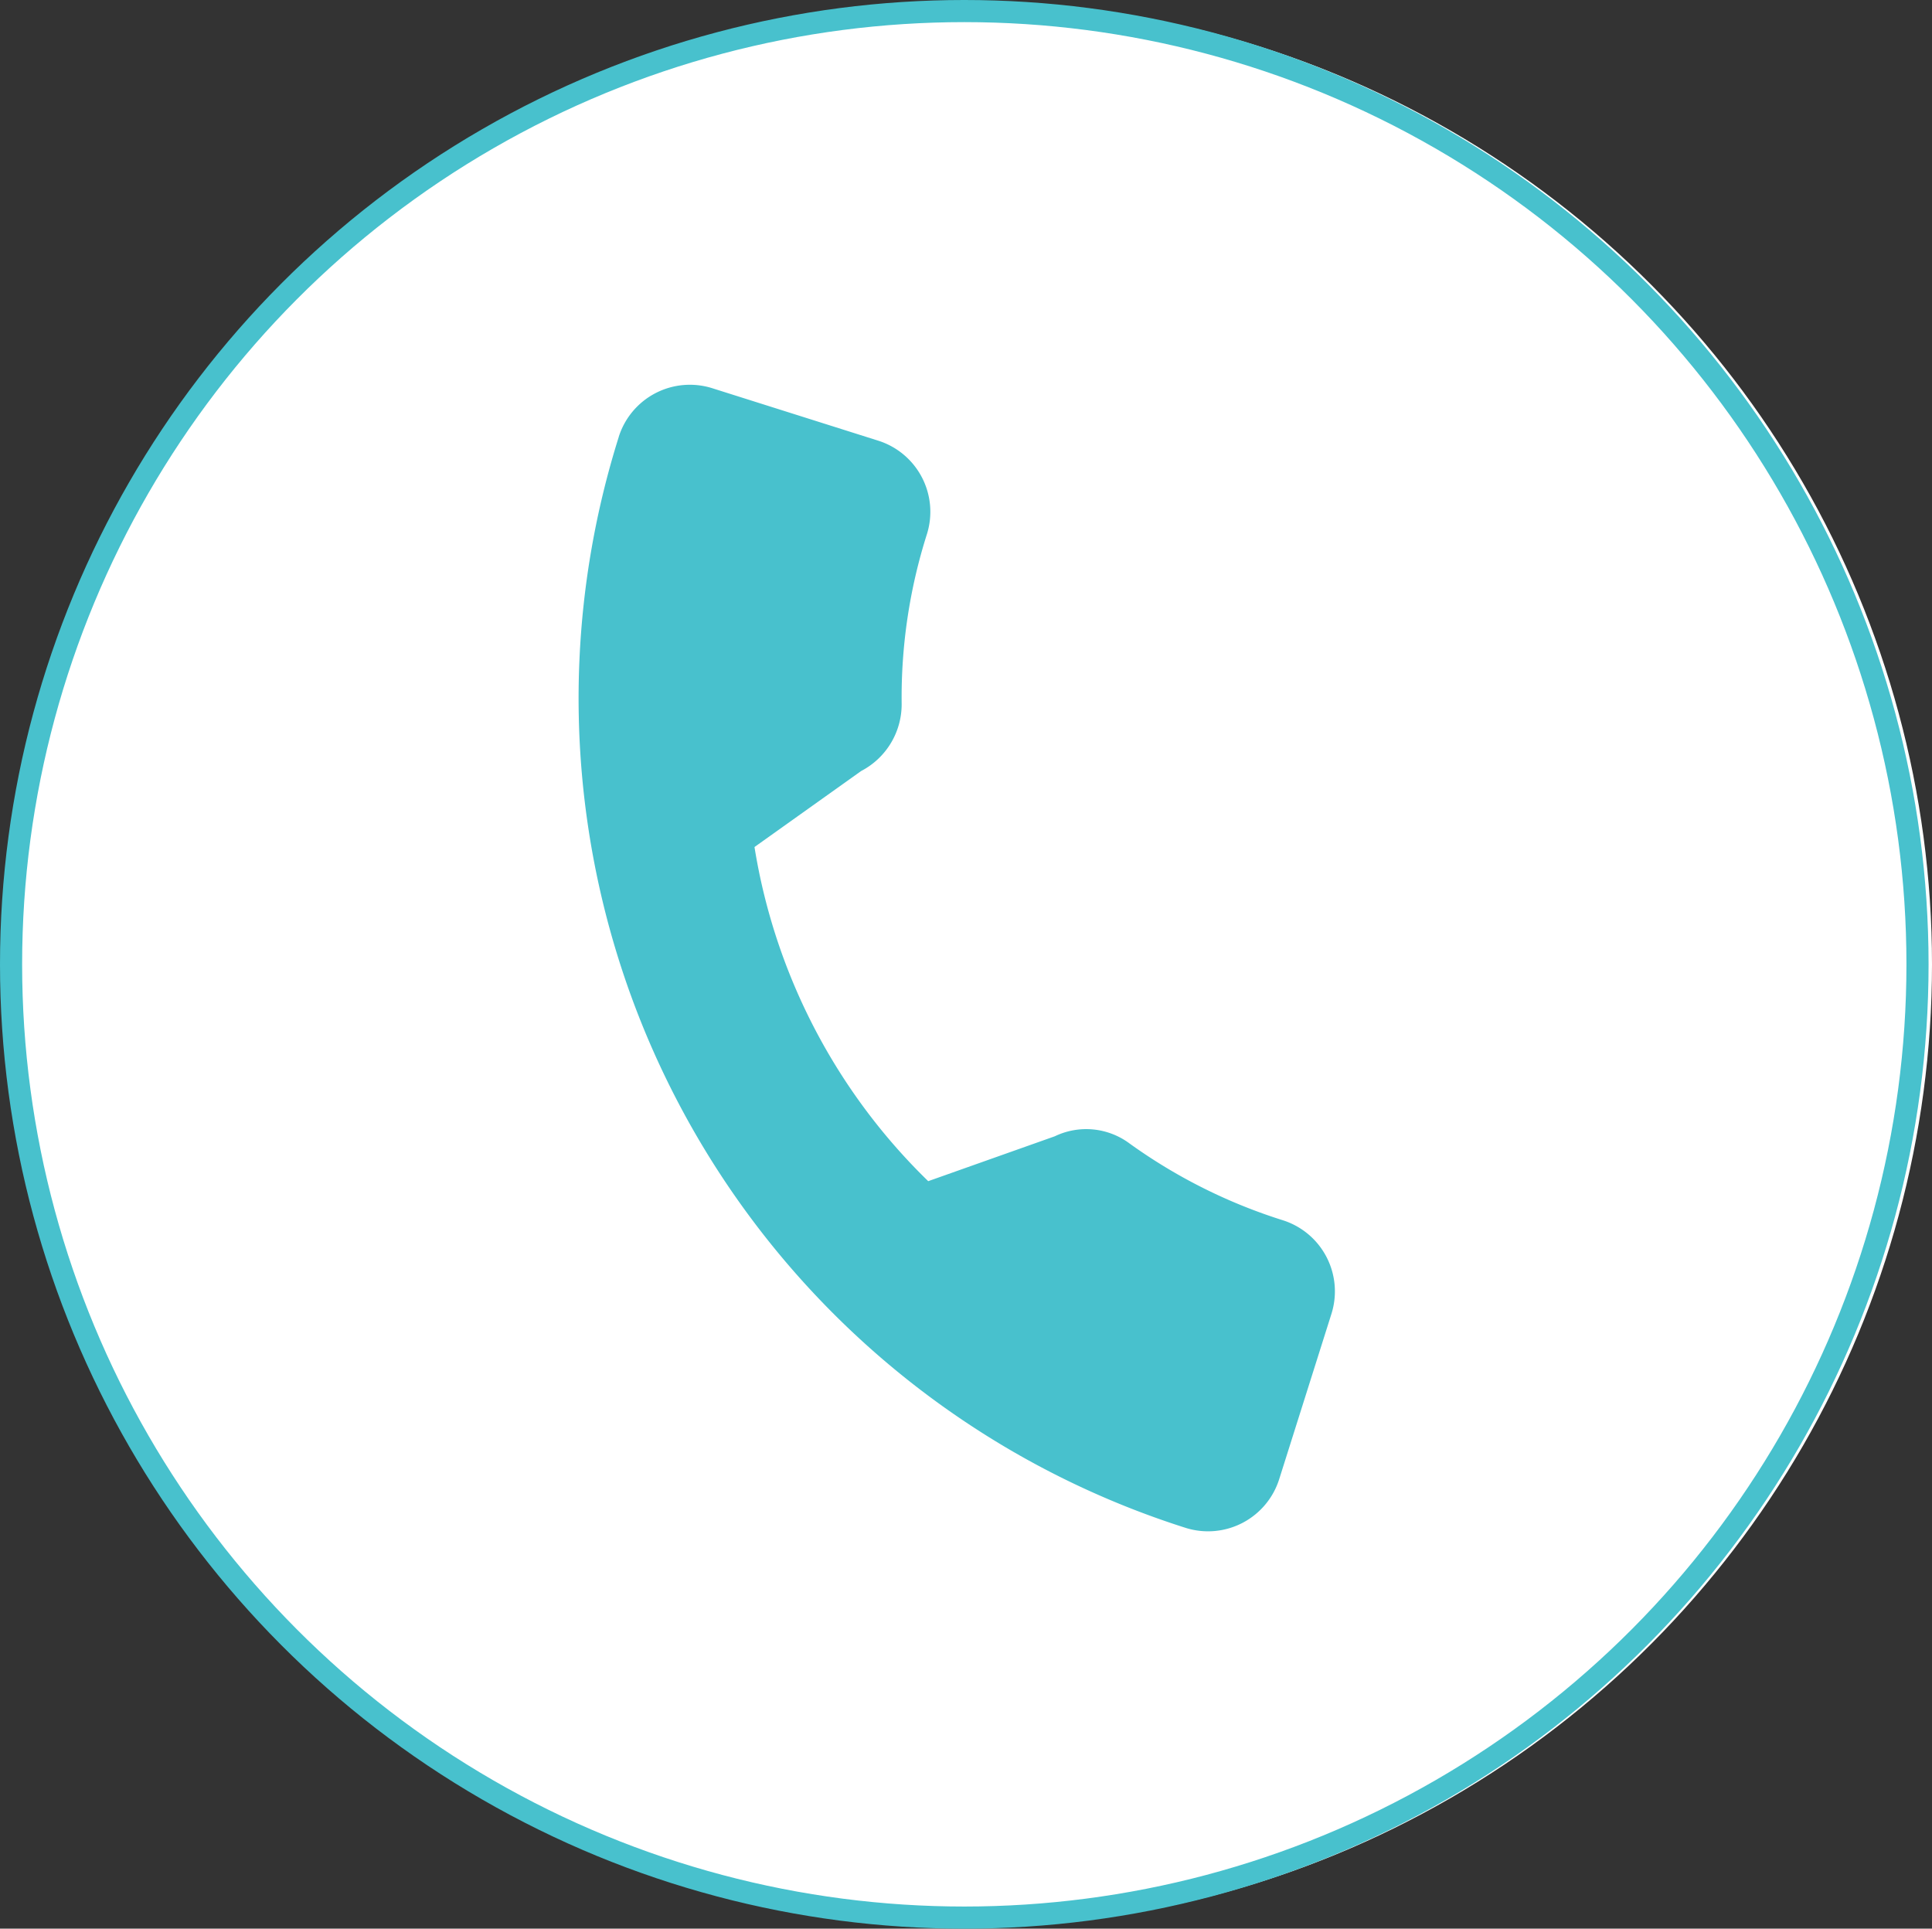
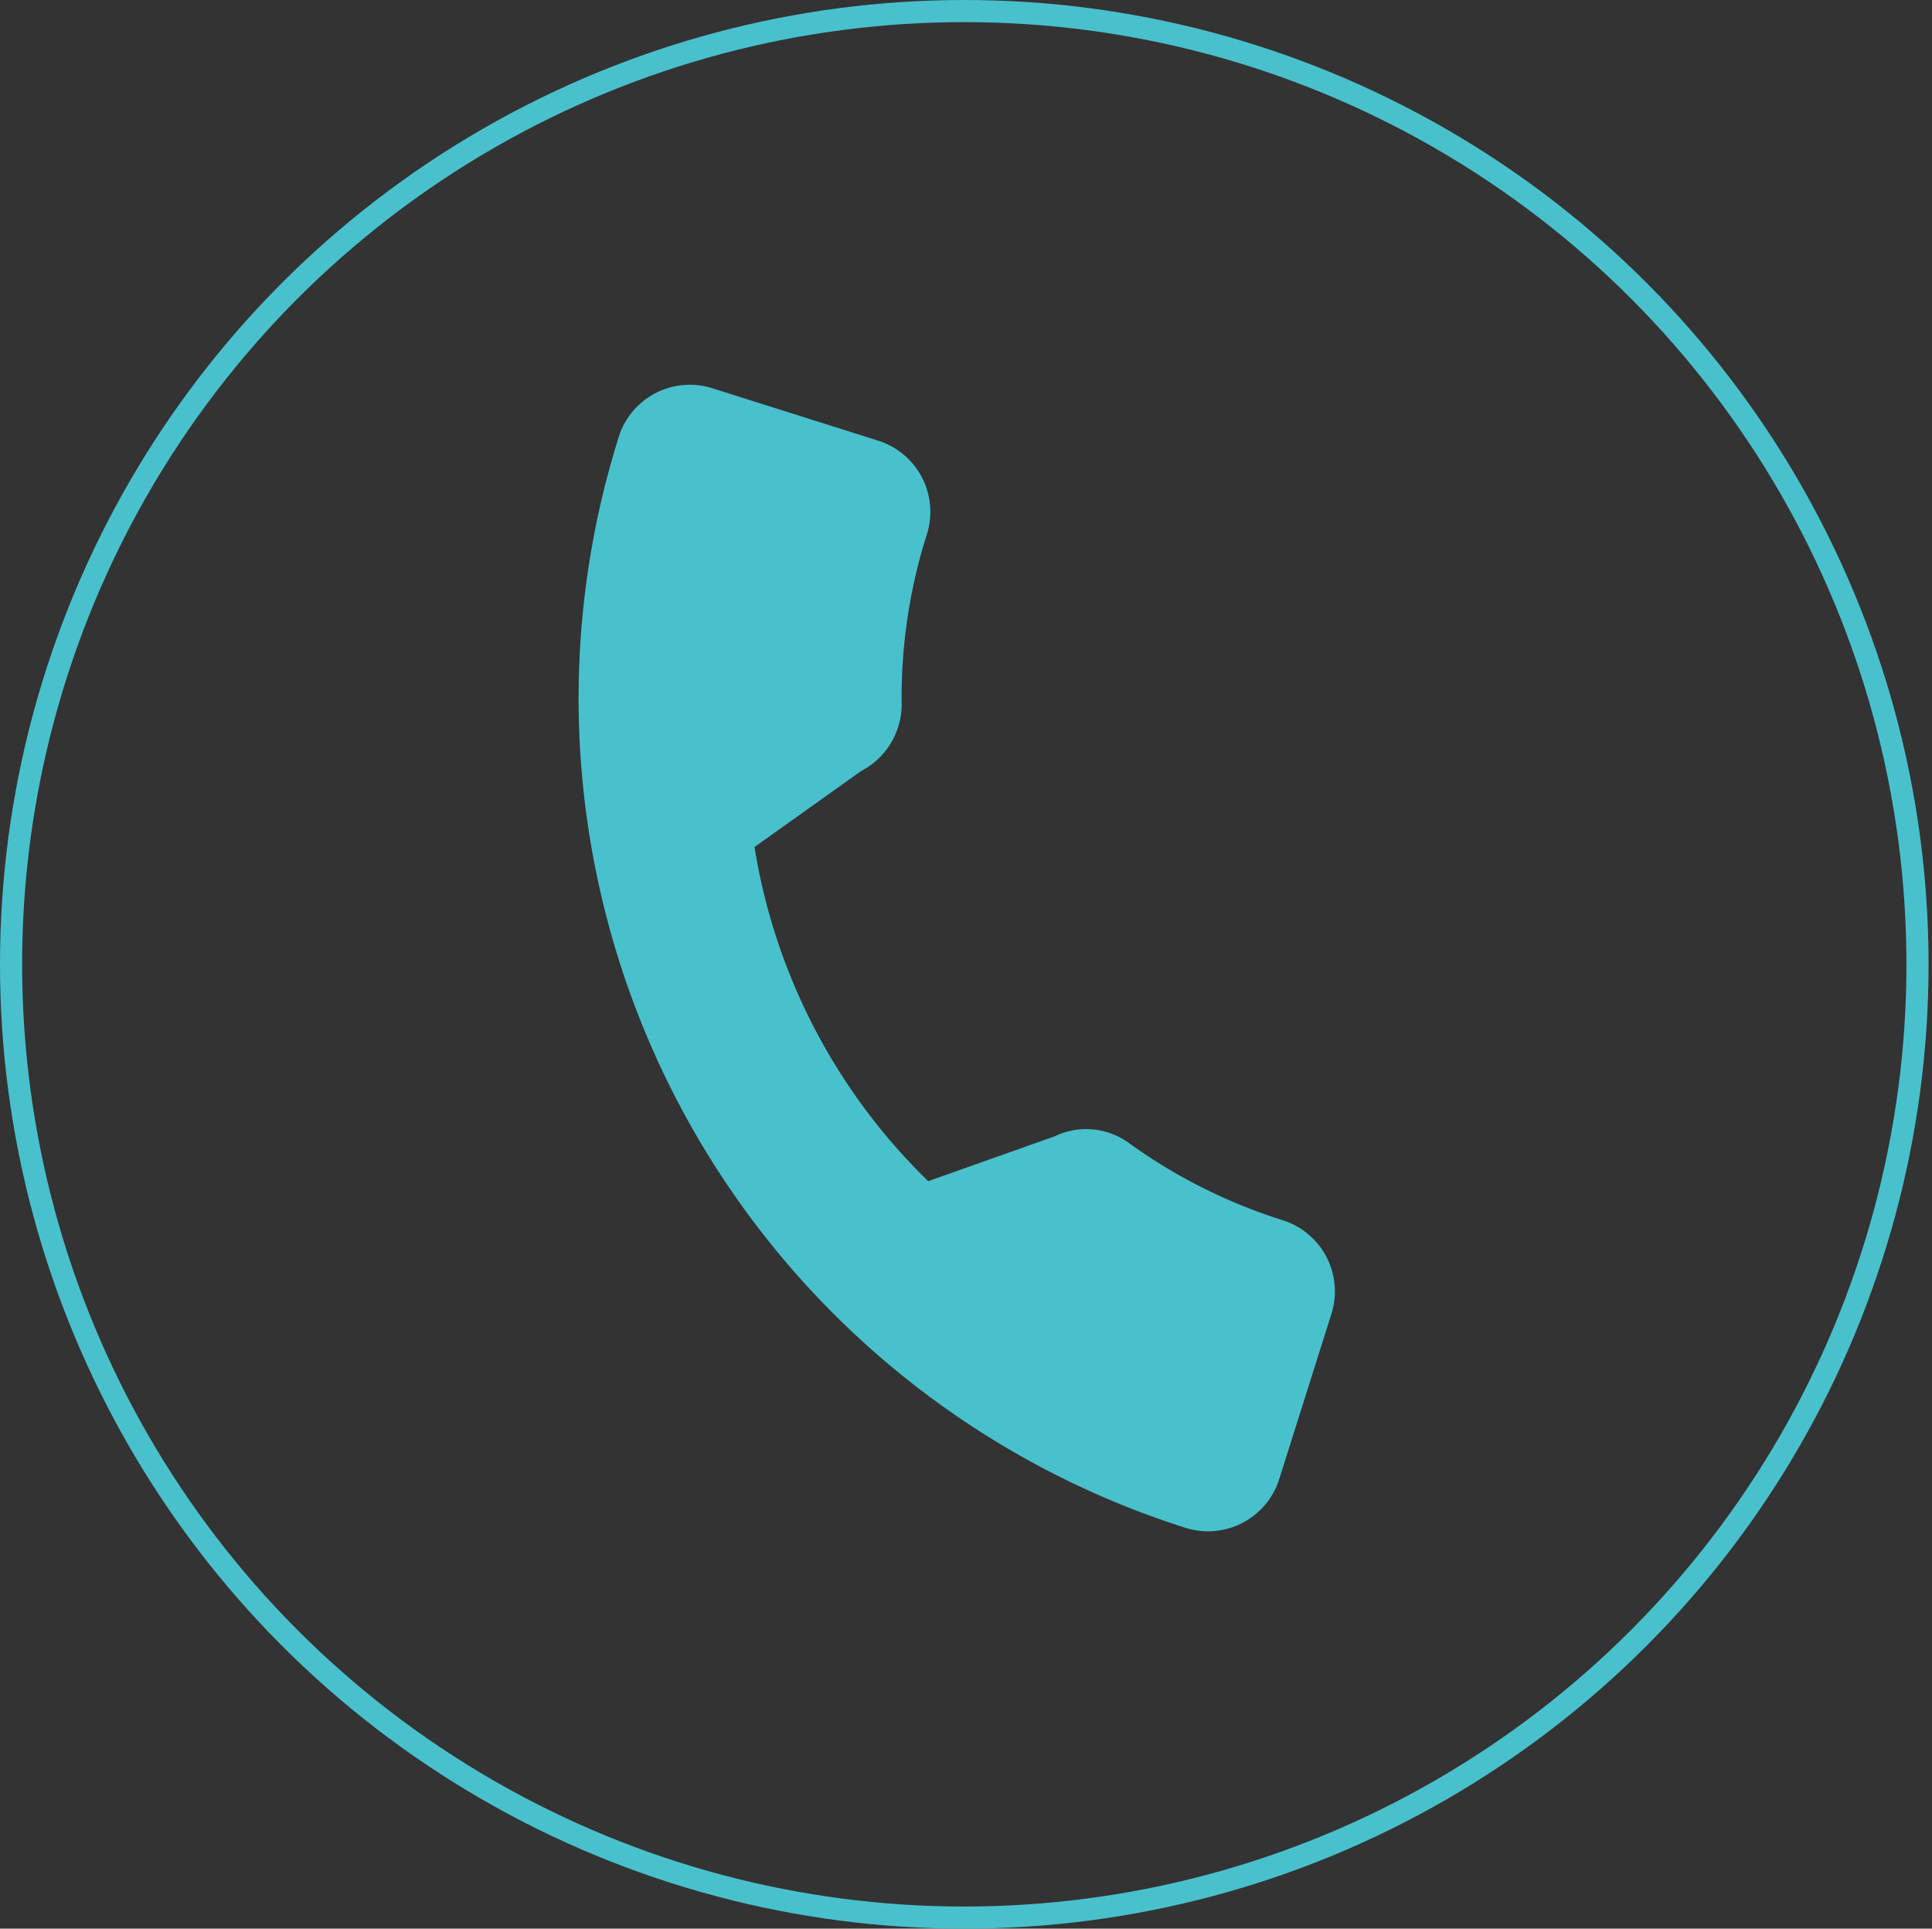
<svg xmlns="http://www.w3.org/2000/svg" width="87.311" height="87.156" viewBox="0 0 87.311 87.156">
  <rect x="0" y="0" width="87.311" height="87.156" fill="#333333" stroke="none" />
  <g id="Raggruppa_133" data-name="Raggruppa 133" transform="translate(-0.115 -0.115)">
    <g id="Ellisse_4" data-name="Ellisse 4" transform="translate(0 0)">
-       <circle id="Ellisse_11" data-name="Ellisse 11" cx="43.5" cy="43.5" r="43.5" transform="translate(0.426 0.193)" fill="#fff" />
      <circle id="Ellisse_12" data-name="Ellisse 12" cx="43.078" cy="43.078" r="43.078" transform="translate(0.615 0.615)" fill="none" stroke="#48c1cd" stroke-width="1" />
    </g>
    <g id="Raggruppa_13" data-name="Raggruppa 13" transform="translate(26.255 17.499)">
      <g id="Raggruppa_12" data-name="Raggruppa 12">
        <path id="Tracciato_19" data-name="Tracciato 19" d="M-146.751,51.98a24.367,24.367,0,0,1-6.928-3.466,3.278,3.278,0,0,0-3.387-.331l-5.72,2.028a27.042,27.042,0,0,1-7.851-15.1l4.822-3.436a3.4,3.4,0,0,0,1.829-3.024,24.349,24.349,0,0,1,1.141-7.678,3.372,3.372,0,0,0-2.2-4.225l-7.492-2.368a3.371,3.371,0,0,0-4.234,2.192l0,.007a39.332,39.332,0,0,0,25.621,49.3,3.372,3.372,0,0,0,4.225-2.2l2.361-7.471A3.372,3.372,0,0,0-146.751,51.98Z" transform="translate(178.594 -14.218)" fill="#48c1cd" />
      </g>
    </g>
  </g>
</svg>